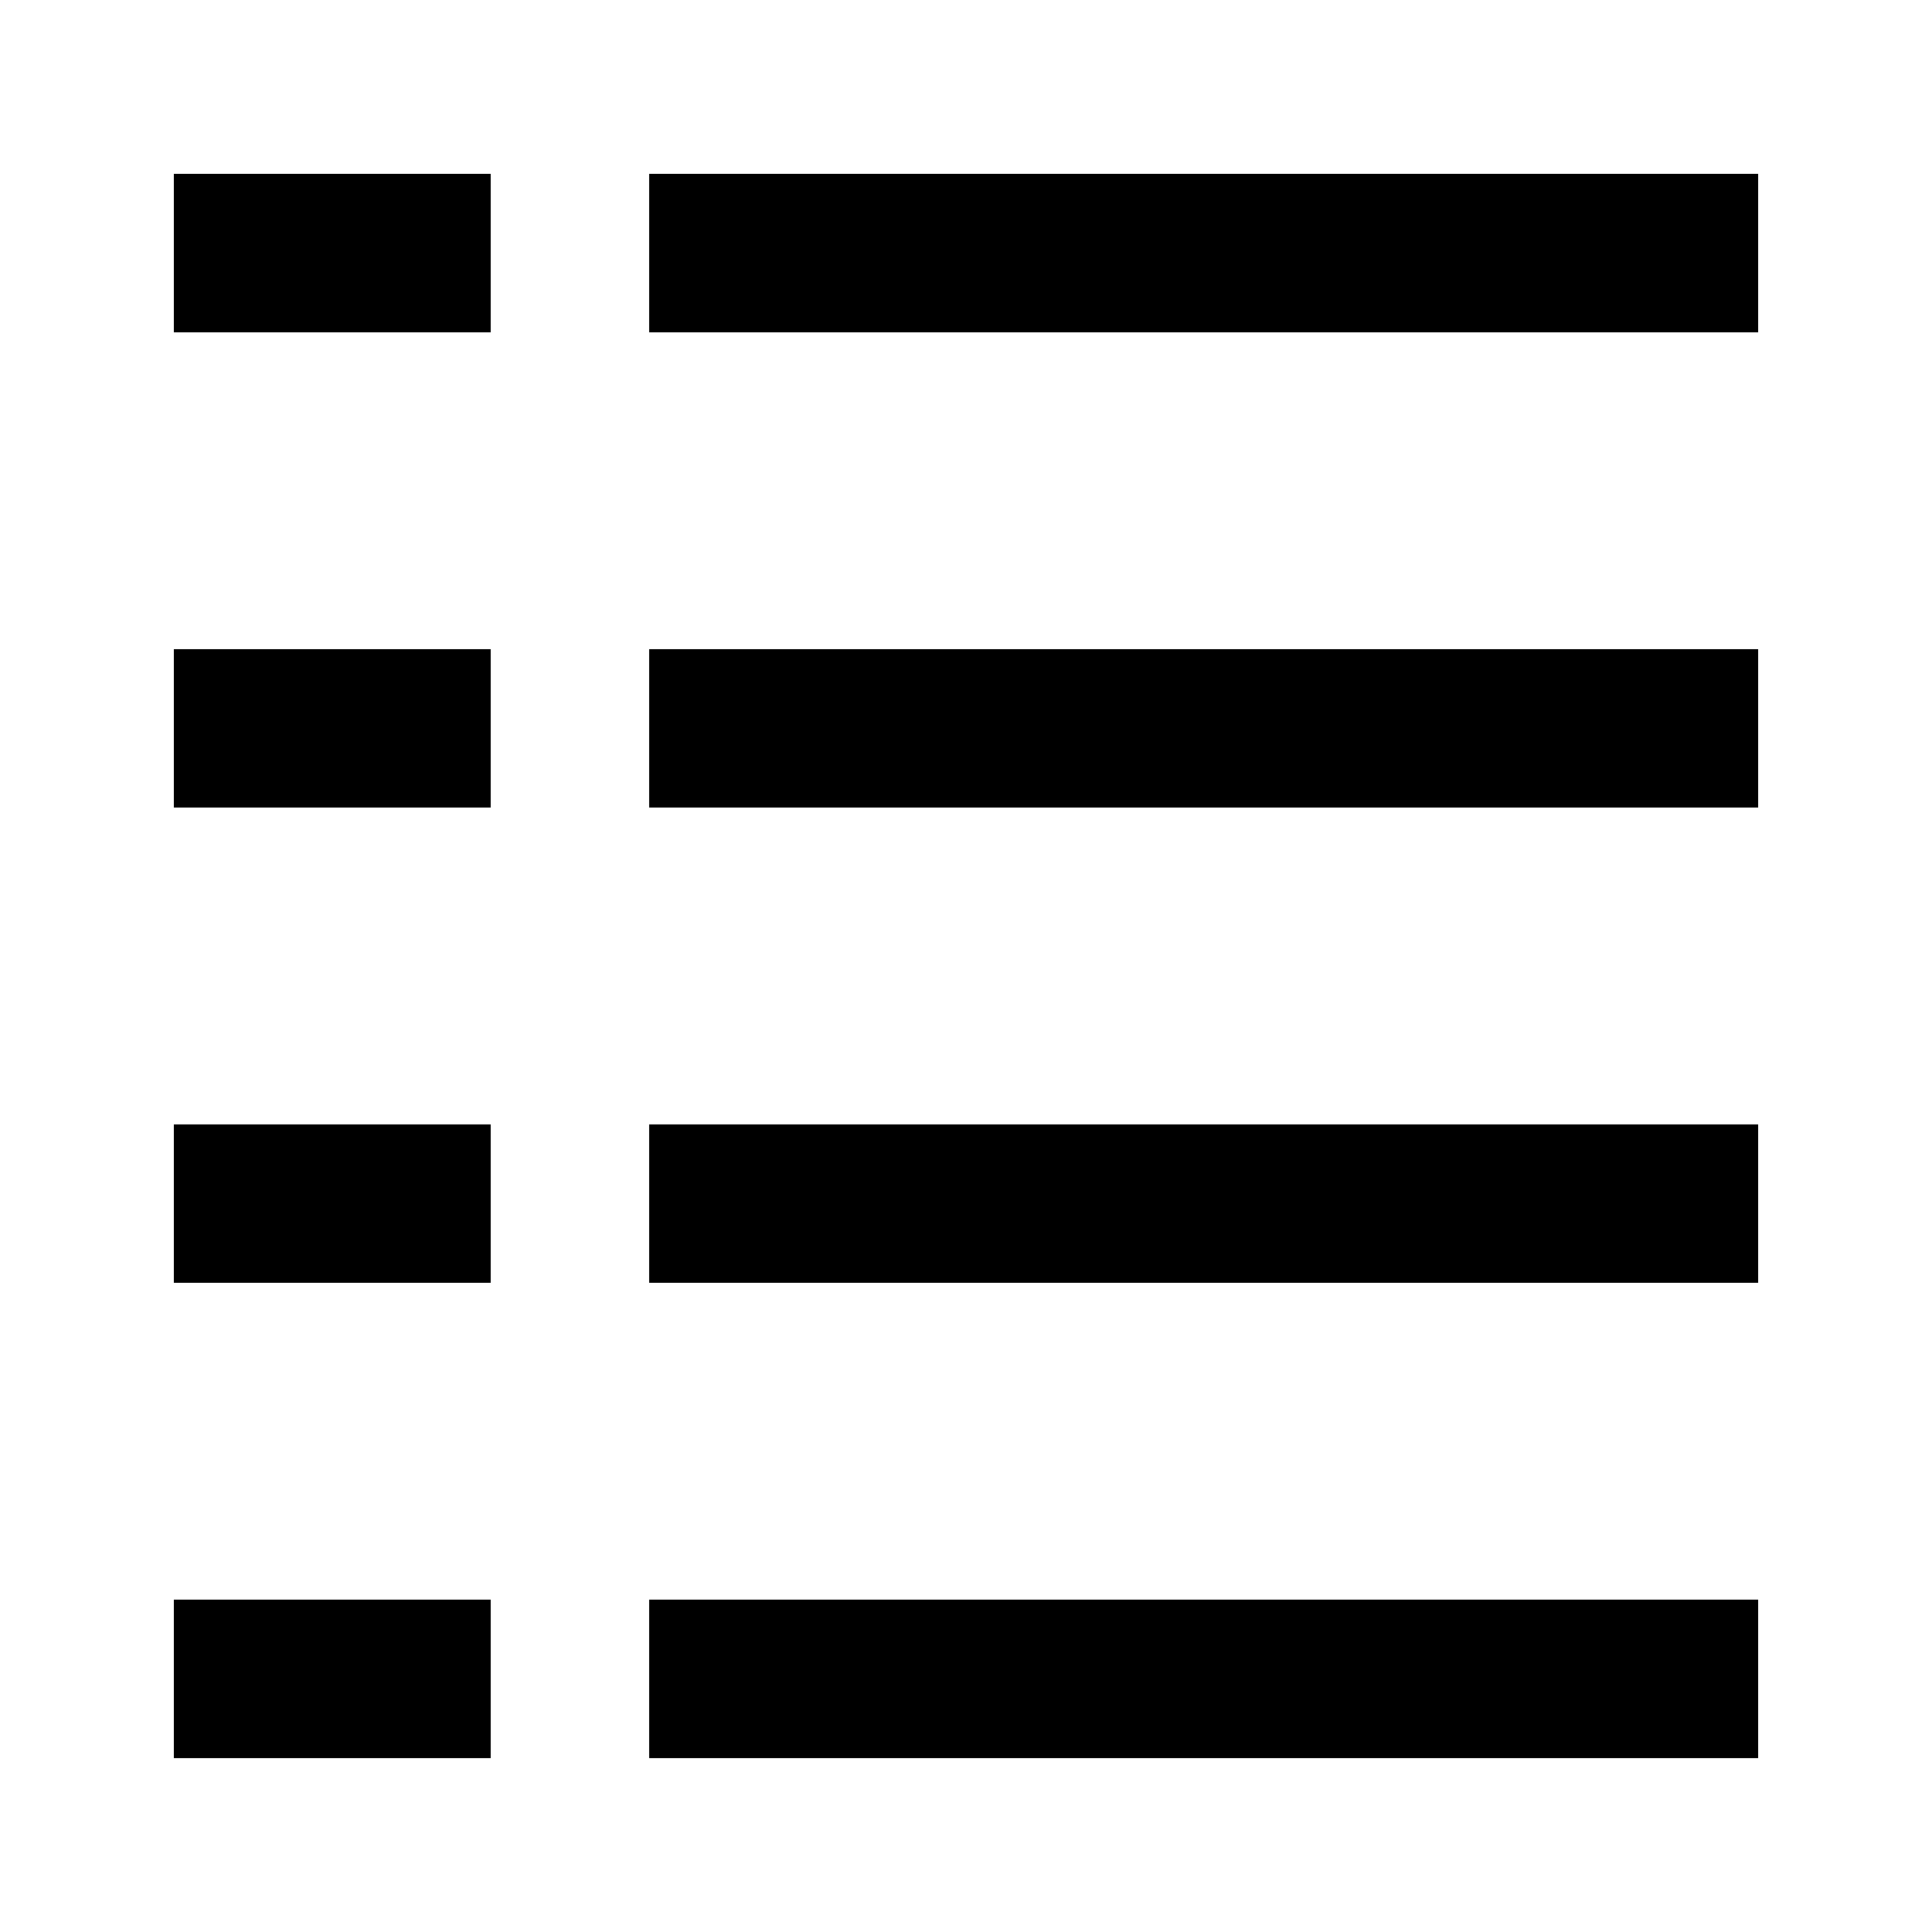
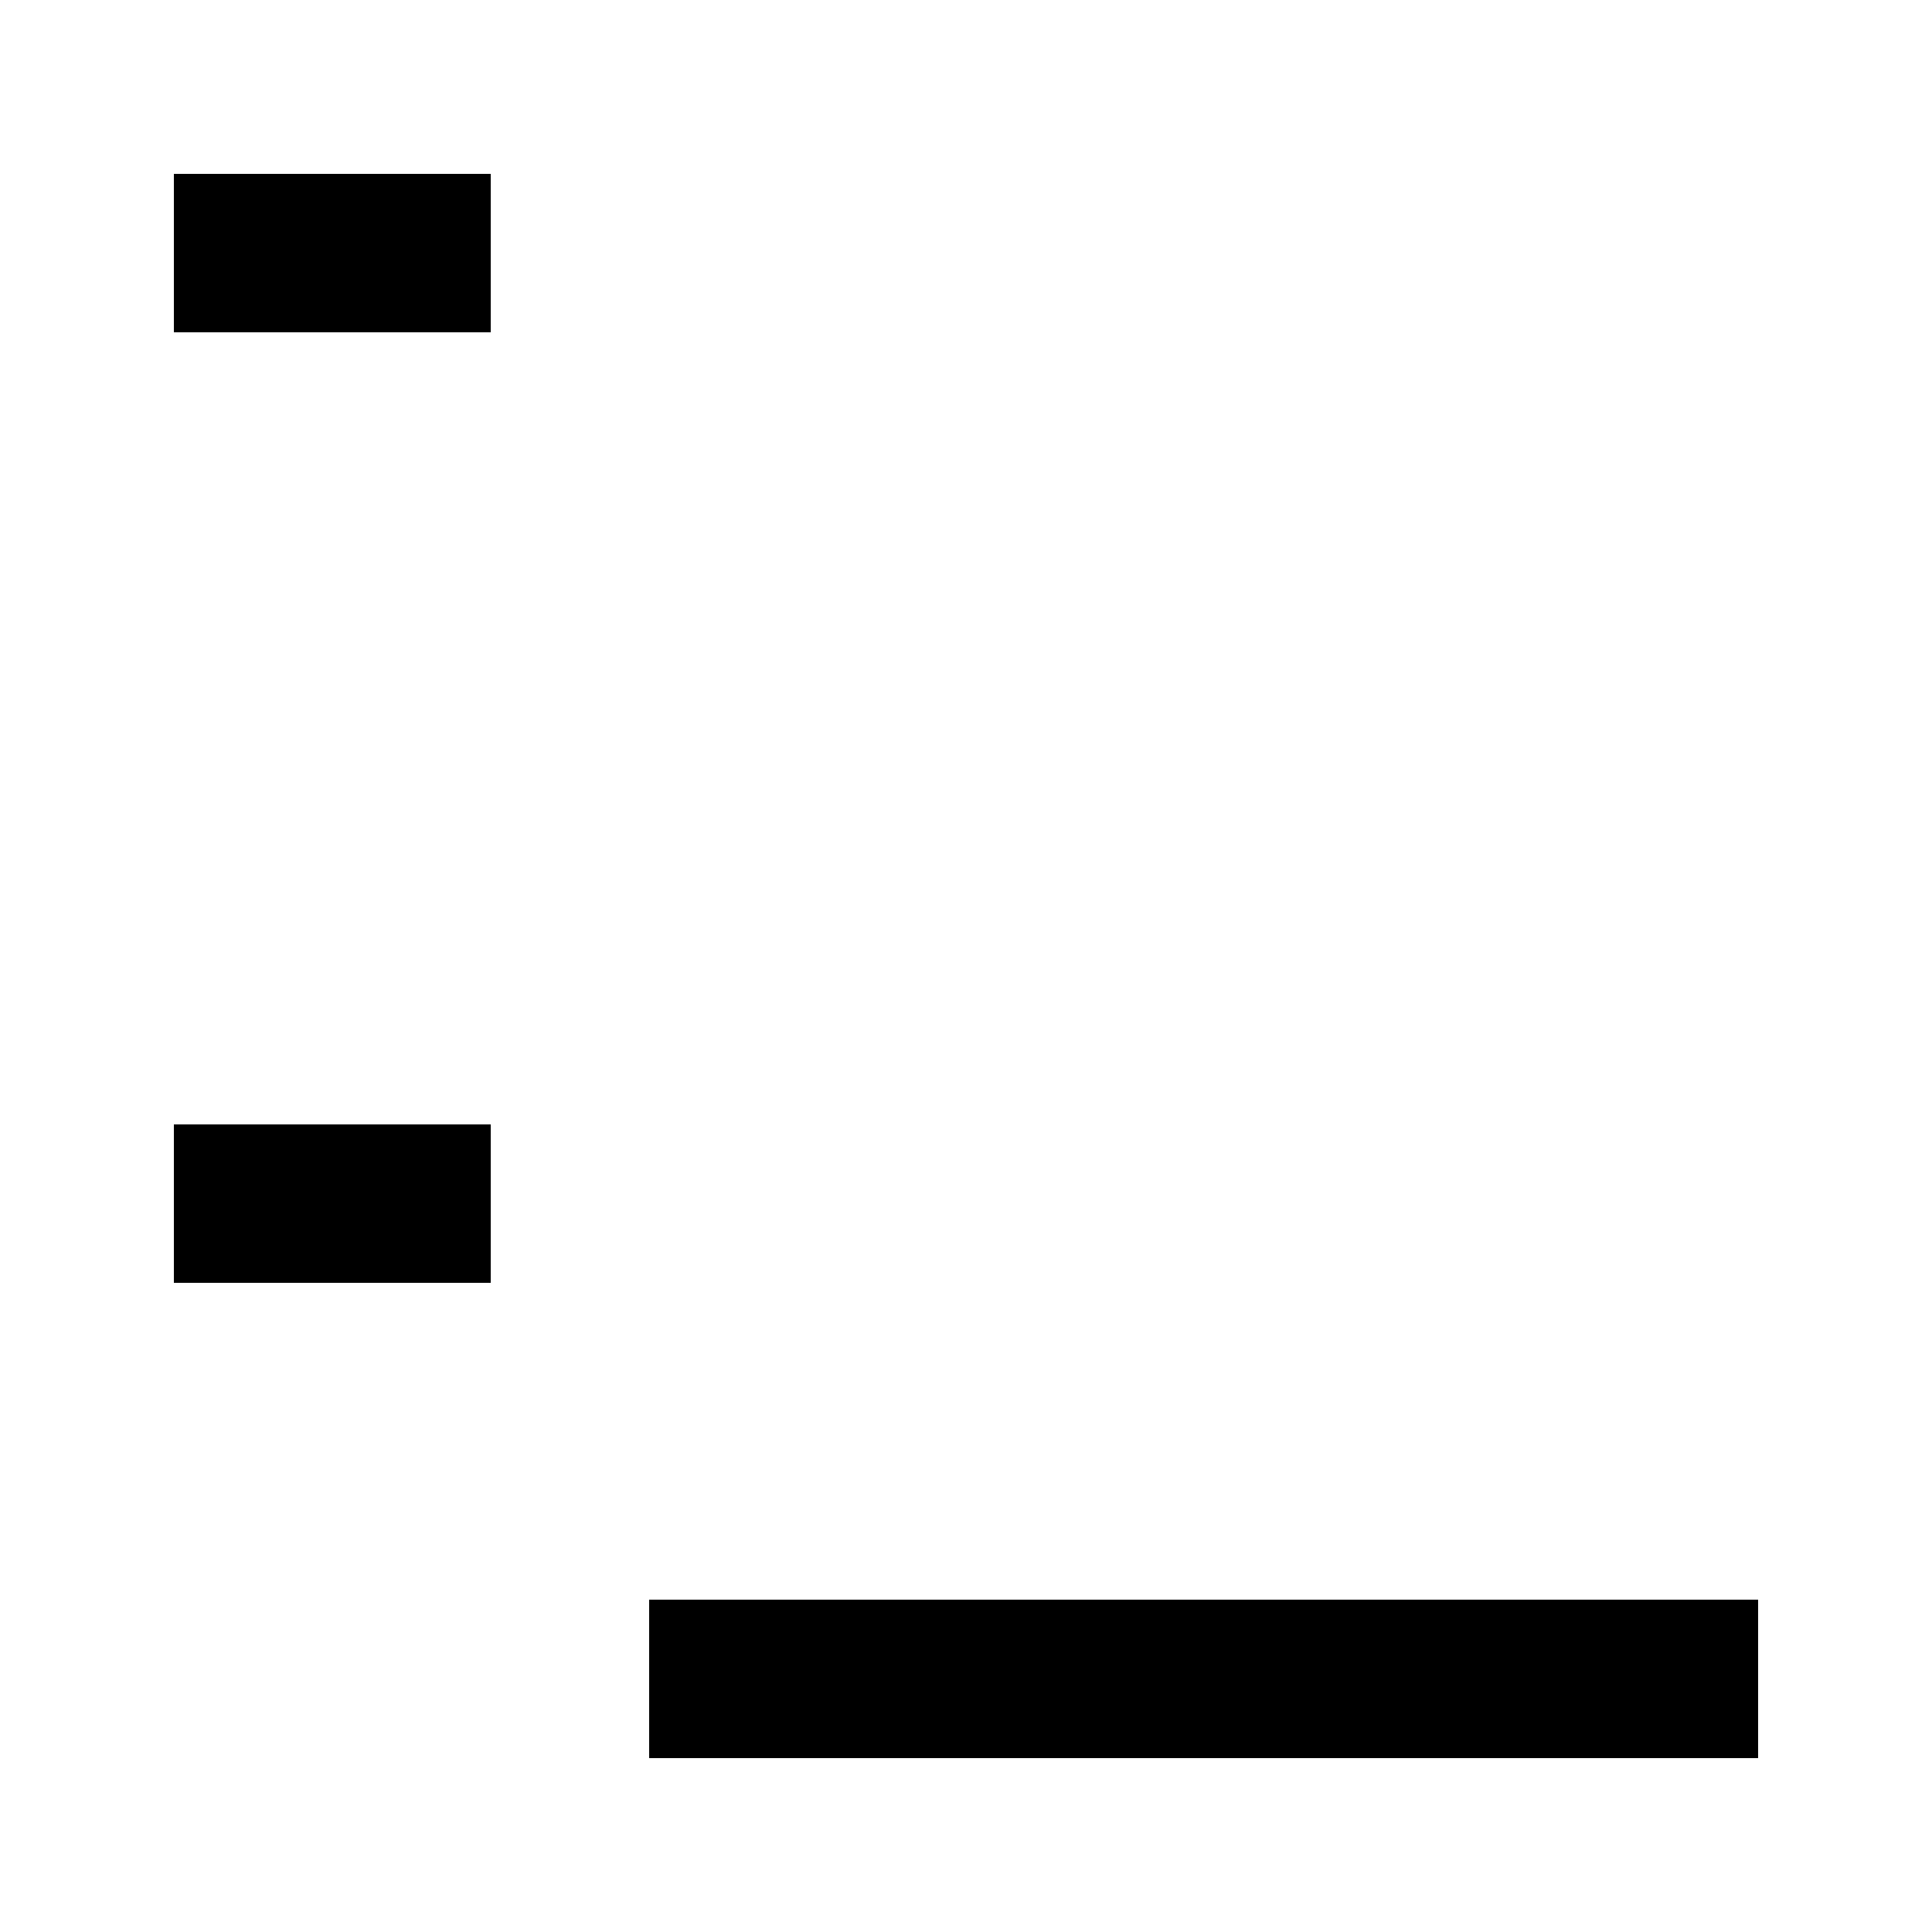
<svg xmlns="http://www.w3.org/2000/svg" fill="#000000" width="800px" height="800px" version="1.1" viewBox="144 144 512 512">
  <g>
    <path d="m190.08 190.08h83.969v41.984h-83.969z" />
-     <path d="m316.03 190.08h293.89v41.984h-293.89z" />
-     <path d="m190.08 316.03h83.969v41.984h-83.969z" />
-     <path d="m316.03 316.03h293.89v41.984h-293.89z" />
    <path d="m190.08 441.98h83.969v41.984h-83.969z" />
-     <path d="m316.03 441.98h293.89v41.984h-293.89z" />
-     <path d="m190.08 567.93h83.969v41.984h-83.969z" />
    <path d="m316.03 567.93h293.89v41.984h-293.89z" />
  </g>
</svg>